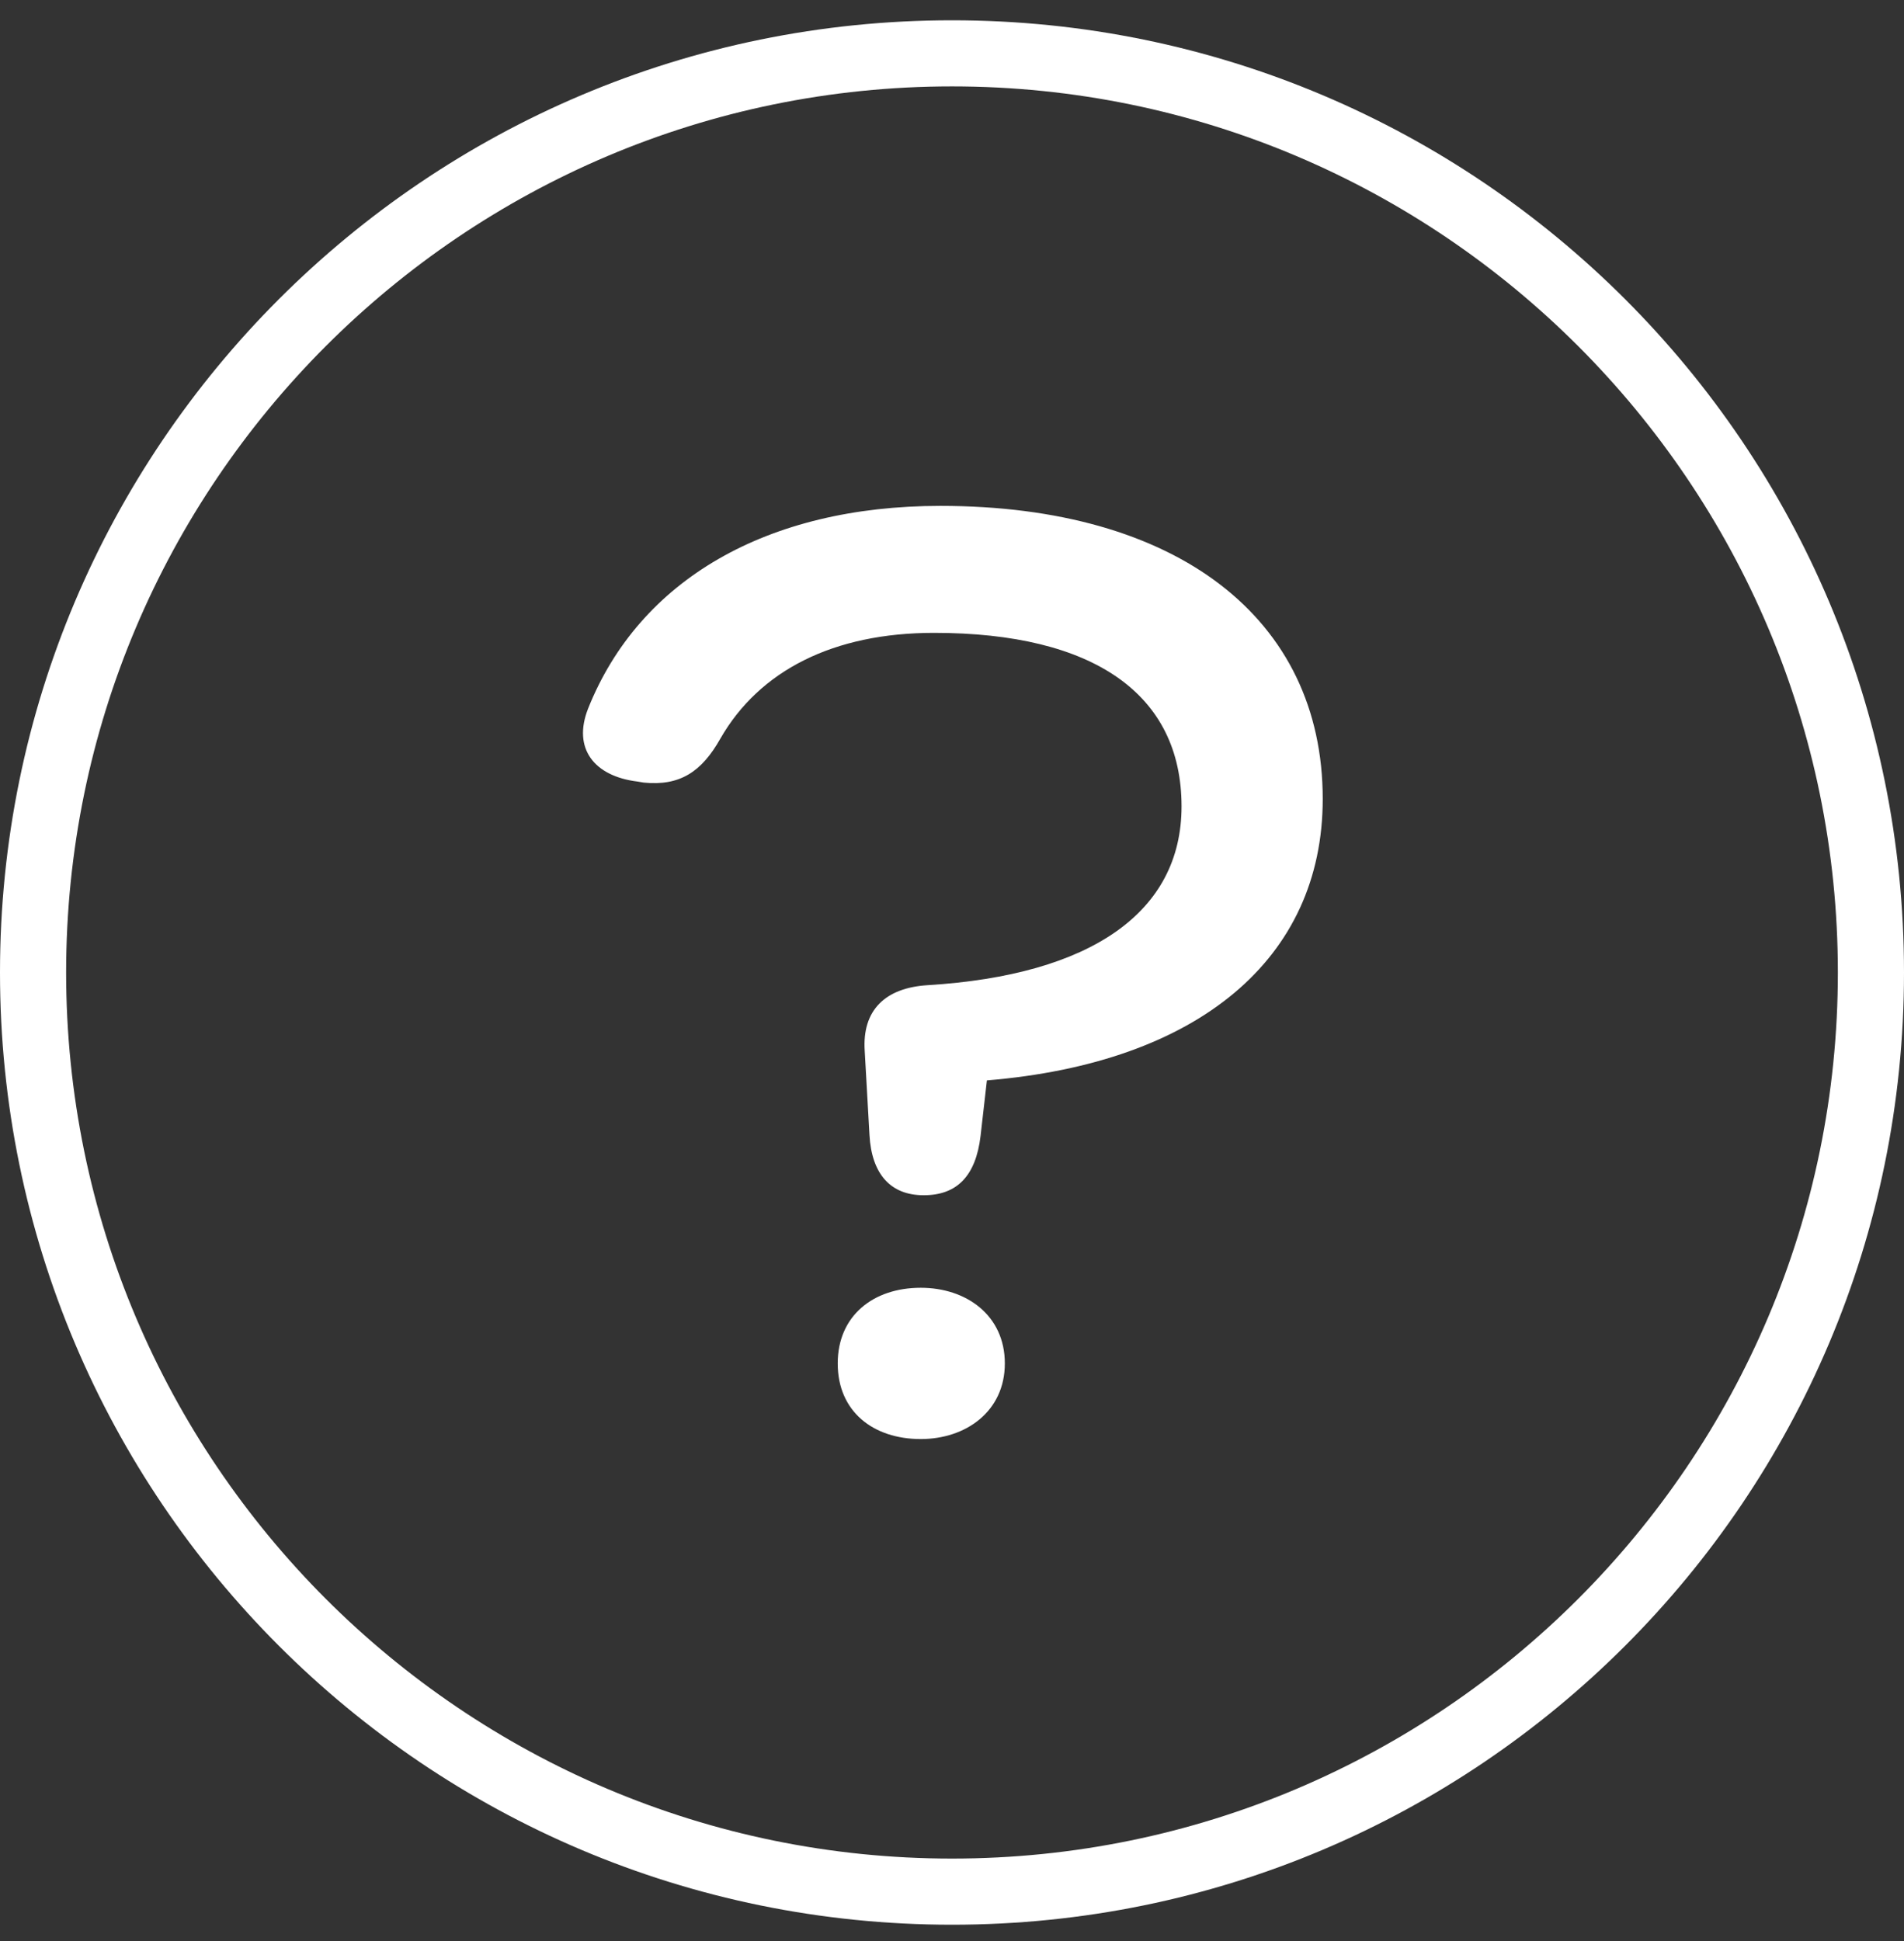
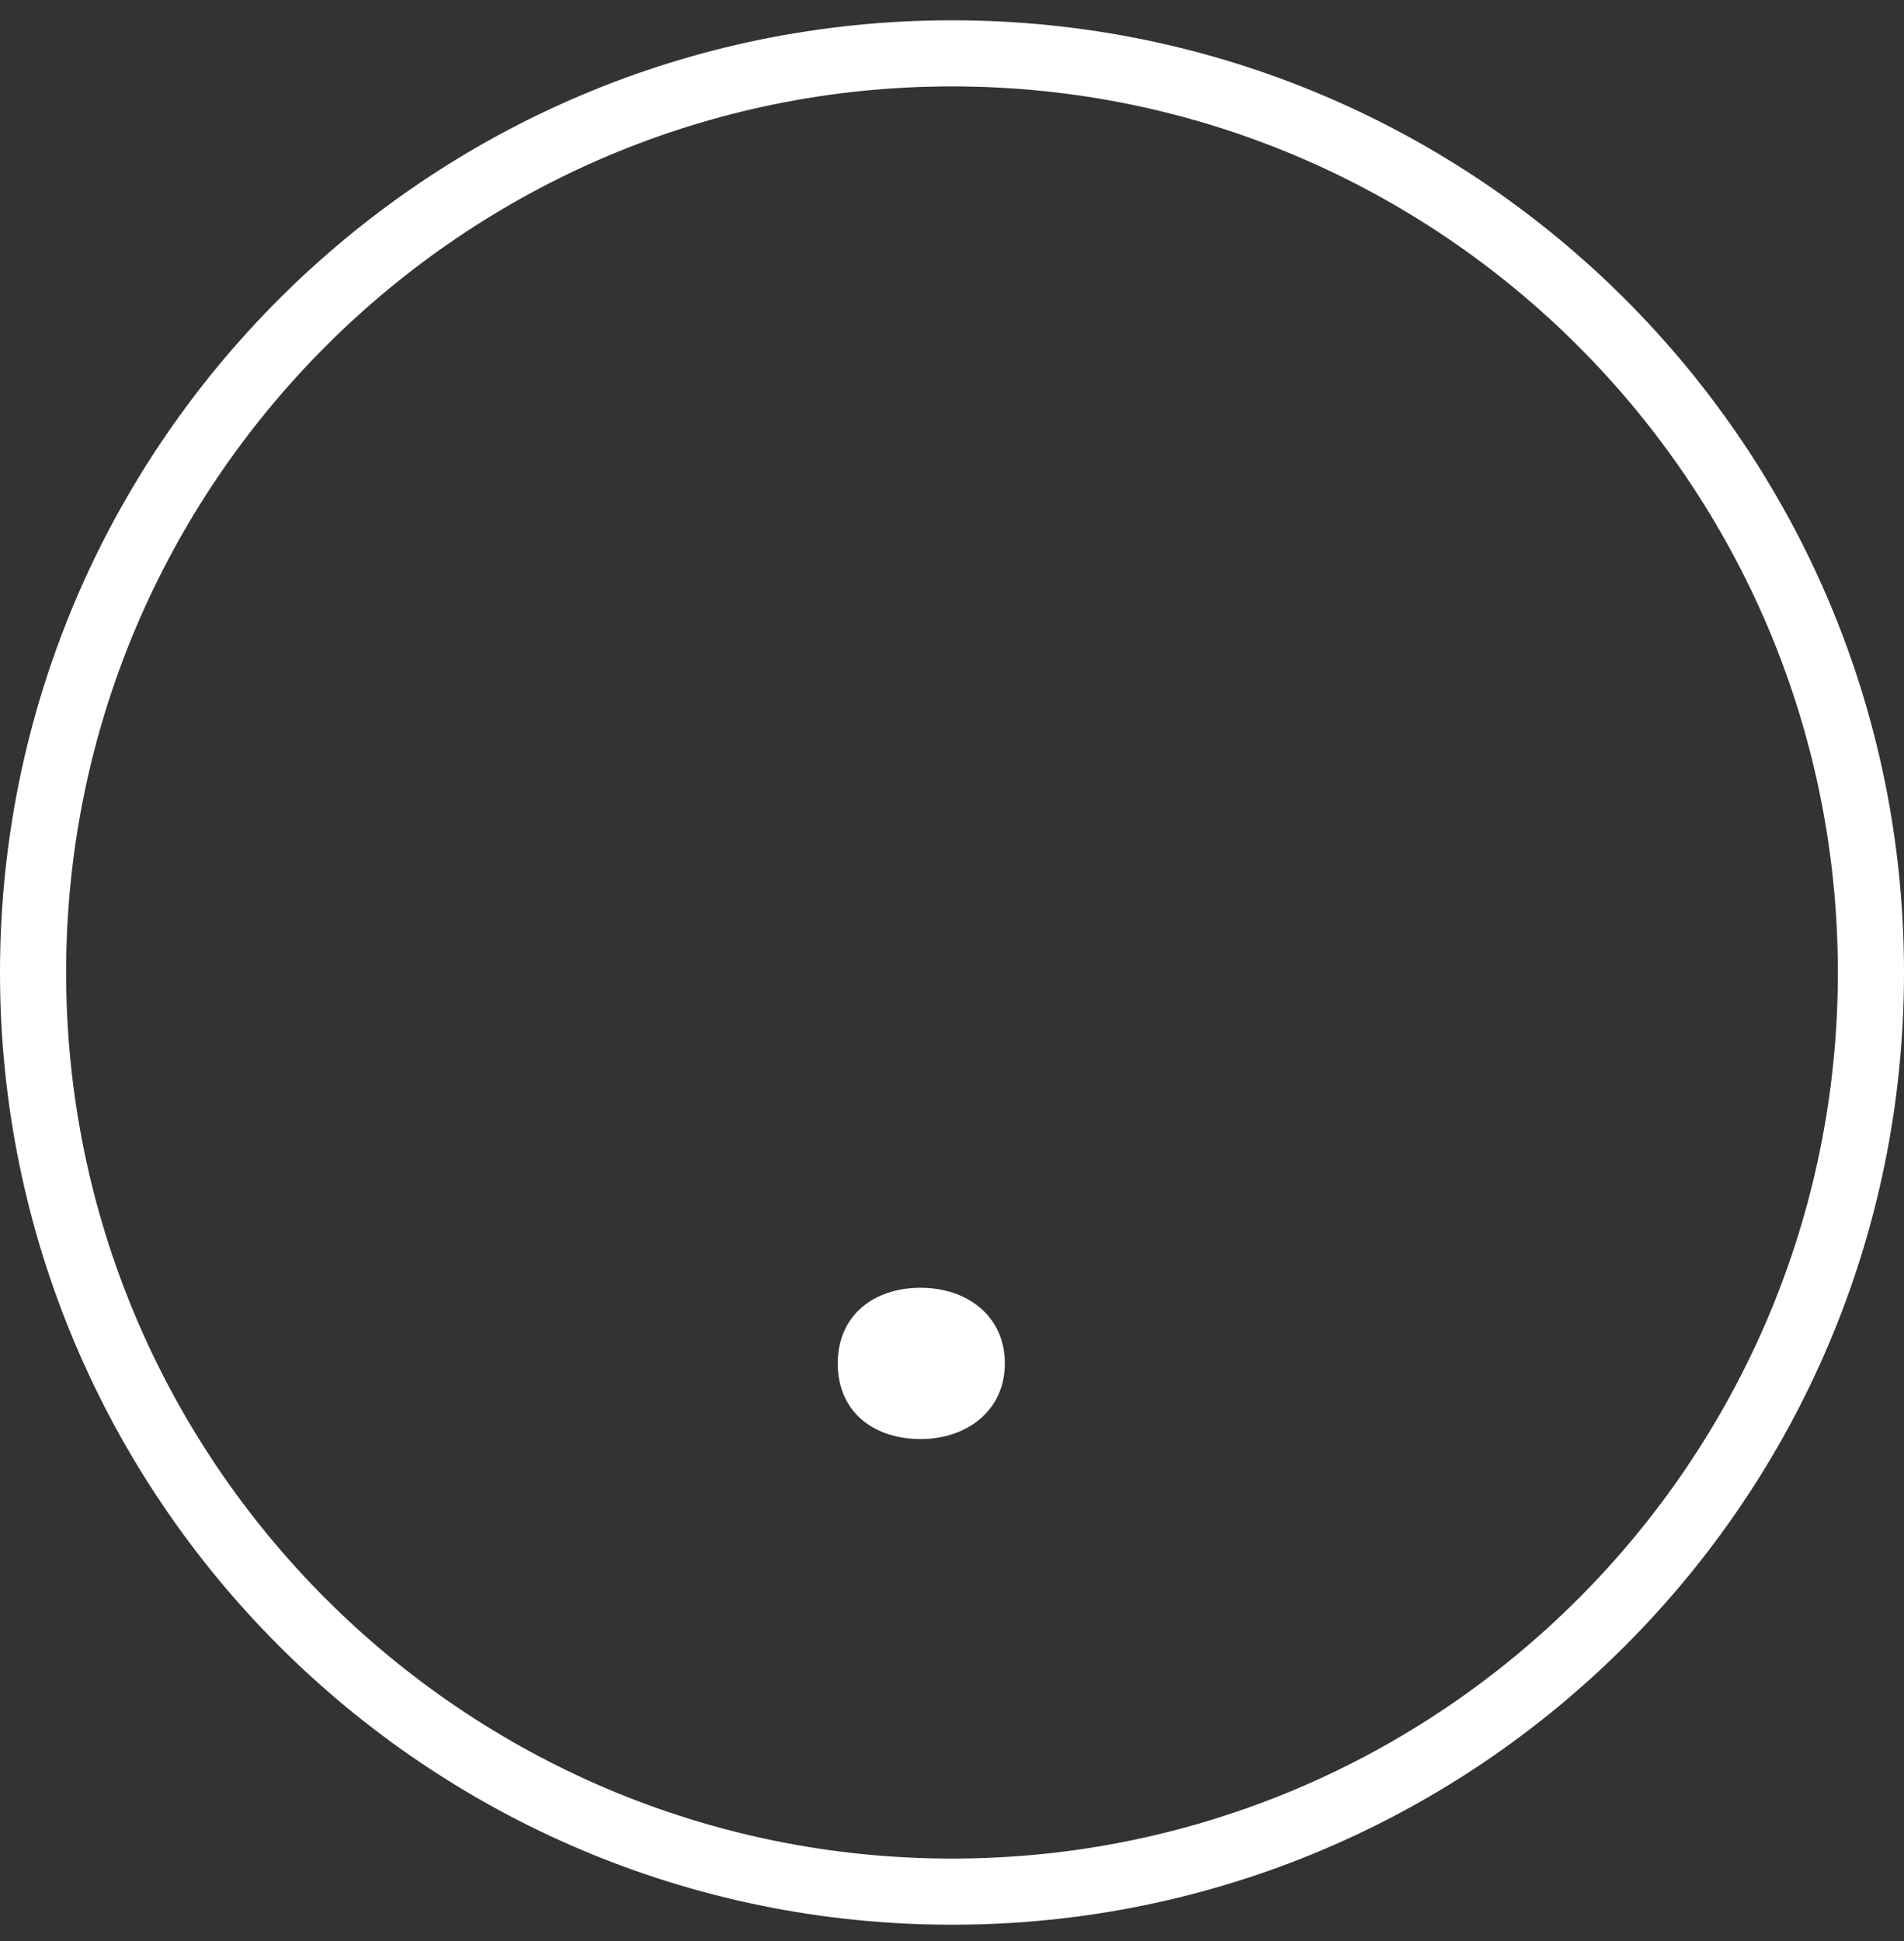
<svg xmlns="http://www.w3.org/2000/svg" width="52" height="53" viewBox="0 0 52 53" fill="none">
  <rect x="0" y="0" width="52" height="53" fill="#333333" stroke="none" />
  <g clip-path="url(#clip0_4295_25729)">
    <path d="M26 2.359C39.347 2.359 50.194 13.207 50.194 26.554C50.194 39.9 39.347 50.748 26 50.748C12.653 50.748 1.806 39.9 1.806 26.554C1.806 13.207 12.653 2.359 26 2.359ZM26 0.554C11.642 0.554 0 12.196 0 26.554C0 40.911 11.642 52.554 26 52.554C40.358 52.554 52 40.911 52 26.554C52 12.196 40.358 0.554 26 0.554Z" fill="white" />
-     <path d="M25.22 32.635C24.324 32.635 23.804 32.057 23.746 30.988L23.616 28.691C23.544 27.593 24.165 26.972 25.335 26.9C29.799 26.626 32.269 24.907 32.269 22.018C32.269 18.956 29.871 17.28 25.509 17.28C22.764 17.28 20.742 18.306 19.673 20.169C19.168 21.065 18.575 21.469 17.579 21.368L17.405 21.339C16.235 21.195 15.629 20.444 16.062 19.346C17.463 15.836 20.944 13.813 25.682 13.813C32.139 13.813 36.125 16.876 36.125 21.816C36.125 26.178 32.731 29.023 26.953 29.5L26.78 31.017C26.65 32.115 26.13 32.635 25.234 32.635H25.22Z" fill="white" />
    <path d="M22.879 37.228C22.879 35.928 23.847 35.162 25.147 35.162C26.389 35.162 27.443 35.913 27.443 37.228C27.443 38.542 26.375 39.293 25.147 39.293C23.847 39.293 22.879 38.542 22.879 37.228Z" fill="white" />
  </g>
  <defs>
    <clipPath id="clip0_4295_25729">
      <rect width="52" height="52" fill="white" transform="translate(0 0.554)" />
    </clipPath>
  </defs>
</svg>